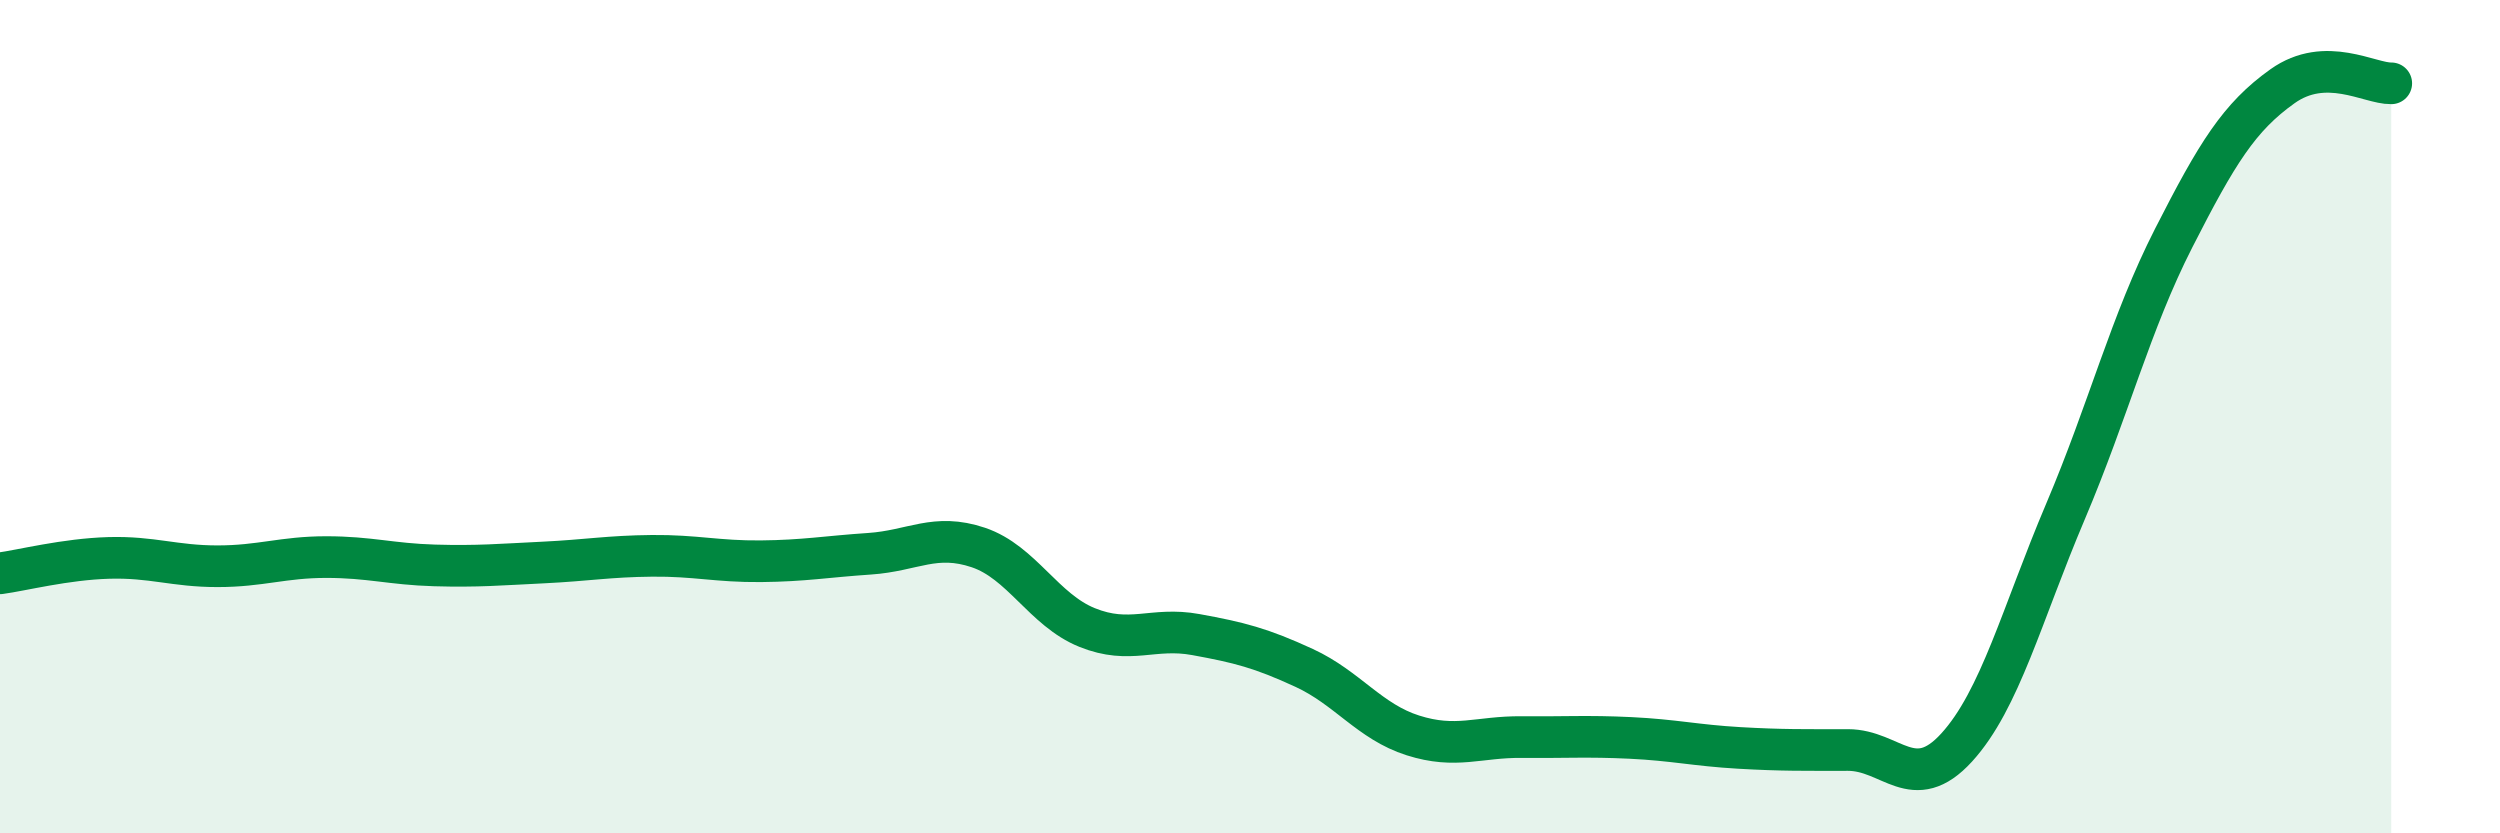
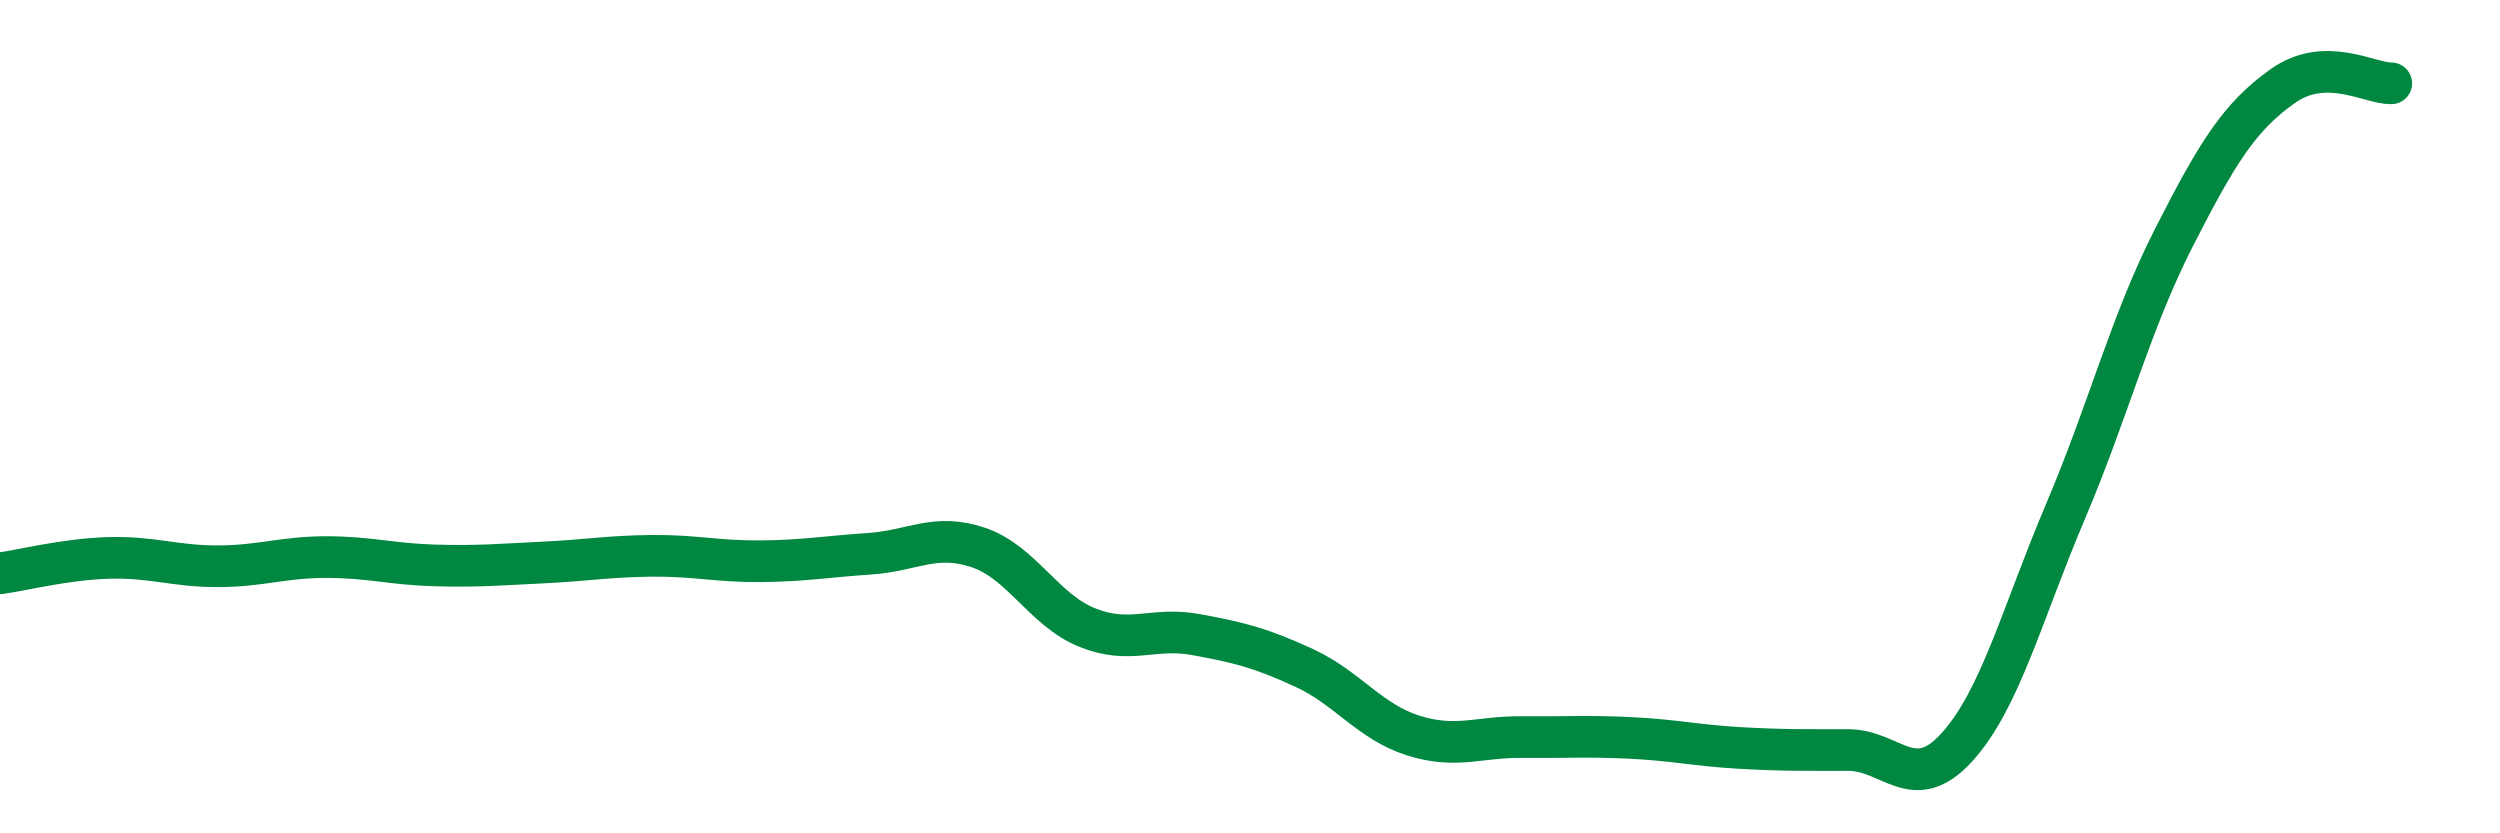
<svg xmlns="http://www.w3.org/2000/svg" width="60" height="20" viewBox="0 0 60 20">
-   <path d="M 0,13.76 C 0.52,13.69 1.57,13.42 2.61,13.39 C 3.65,13.36 4.18,13.59 5.22,13.59 C 6.26,13.59 6.79,13.37 7.83,13.37 C 8.87,13.37 9.39,13.54 10.43,13.57 C 11.47,13.6 12,13.55 13.04,13.5 C 14.08,13.45 14.61,13.35 15.65,13.34 C 16.69,13.33 17.22,13.48 18.26,13.47 C 19.3,13.46 19.83,13.36 20.87,13.29 C 21.91,13.22 22.44,12.79 23.48,13.14 C 24.52,13.49 25.05,14.64 26.09,15.06 C 27.13,15.48 27.66,15.04 28.7,15.23 C 29.74,15.42 30.26,15.55 31.3,16.03 C 32.34,16.51 32.87,17.32 33.91,17.65 C 34.95,17.98 35.48,17.68 36.52,17.69 C 37.56,17.7 38.09,17.66 39.13,17.71 C 40.17,17.76 40.7,17.89 41.74,17.95 C 42.78,18.01 43.31,18 44.35,18 C 45.39,18 45.92,19.08 46.96,17.94 C 48,16.8 48.53,14.73 49.57,12.28 C 50.61,9.83 51.13,7.75 52.17,5.71 C 53.21,3.67 53.74,2.81 54.78,2.07 C 55.82,1.33 56.87,2.01 57.39,2L57.39 20L0 20Z" fill="#008740" opacity="0.1" stroke-linecap="round" stroke-linejoin="round" />
  <path d="M 0,13.76 C 0.52,13.69 1.57,13.42 2.61,13.39 C 3.65,13.36 4.18,13.59 5.22,13.59 C 6.26,13.59 6.79,13.37 7.83,13.37 C 8.87,13.37 9.39,13.54 10.43,13.57 C 11.47,13.6 12,13.55 13.04,13.5 C 14.08,13.45 14.61,13.35 15.65,13.34 C 16.69,13.33 17.22,13.48 18.26,13.47 C 19.3,13.46 19.83,13.36 20.87,13.29 C 21.91,13.22 22.44,12.79 23.48,13.14 C 24.52,13.49 25.05,14.64 26.09,15.06 C 27.13,15.48 27.66,15.04 28.7,15.23 C 29.74,15.42 30.26,15.55 31.3,16.03 C 32.34,16.51 32.87,17.32 33.91,17.65 C 34.95,17.98 35.48,17.68 36.52,17.69 C 37.56,17.7 38.09,17.66 39.13,17.71 C 40.17,17.76 40.7,17.89 41.74,17.95 C 42.78,18.01 43.31,18 44.35,18 C 45.39,18 45.92,19.08 46.96,17.94 C 48,16.8 48.53,14.73 49.57,12.28 C 50.61,9.83 51.13,7.75 52.17,5.71 C 53.21,3.67 53.74,2.81 54.78,2.07 C 55.82,1.33 56.87,2.01 57.39,2" stroke="#008740" stroke-width="1" fill="none" stroke-linecap="round" stroke-linejoin="round" />
</svg>